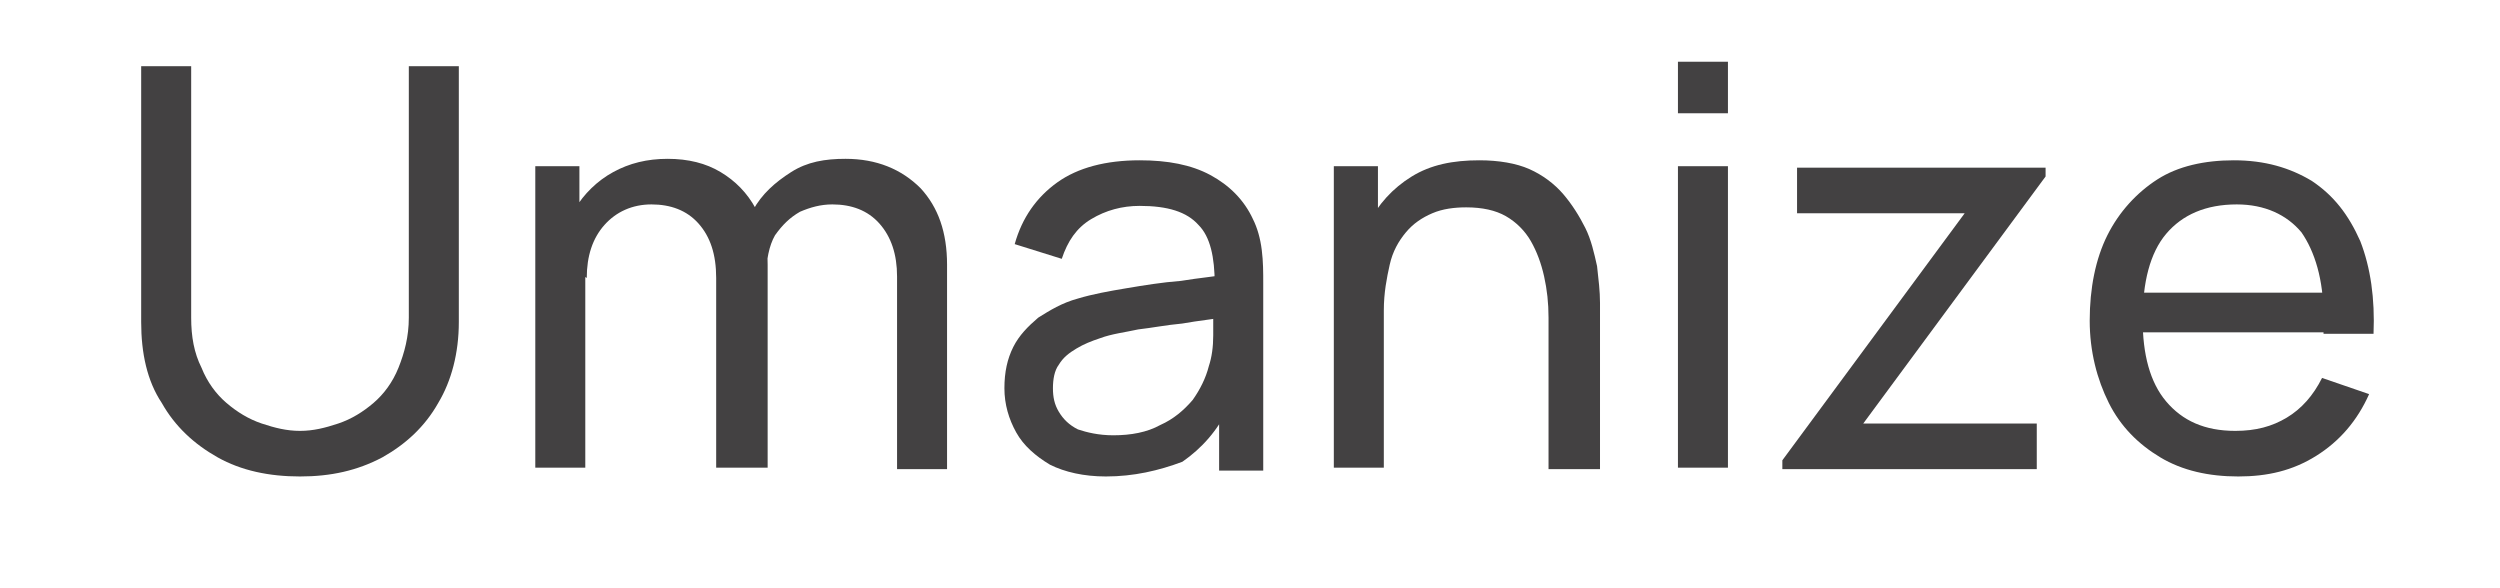
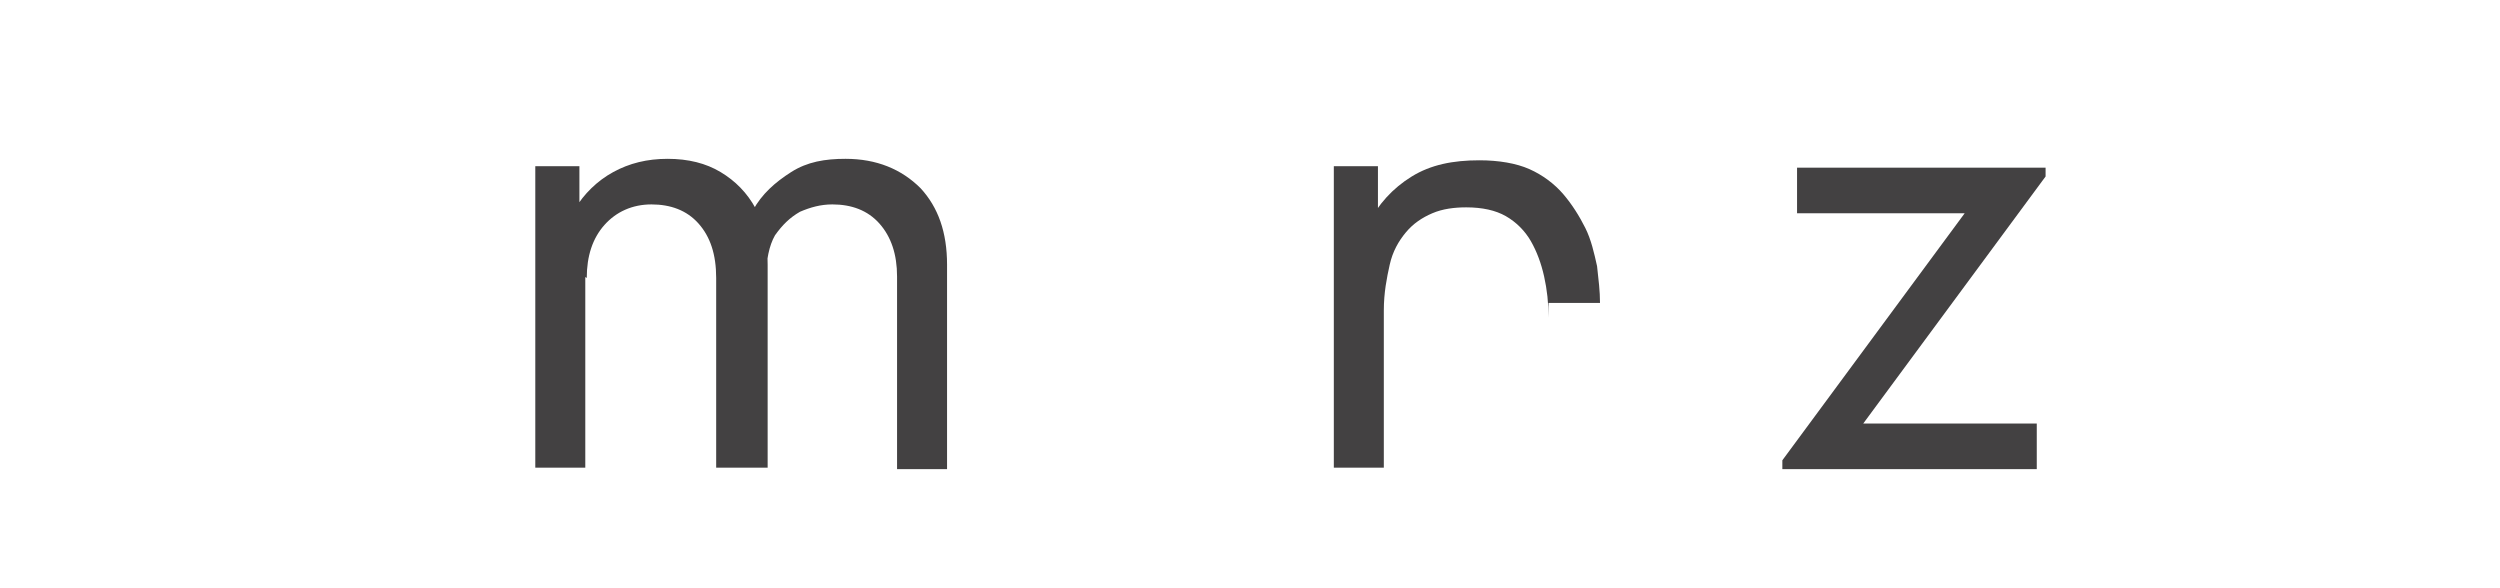
<svg xmlns="http://www.w3.org/2000/svg" id="uuid-c1c6a75a-0c99-4df7-89d0-425a571579c9" x="0px" y="0px" width="170px" height="40px" viewBox="0 0 170 40" style="enable-background:new 0 0 170 40;" xml:space="preserve">
  <style type="text/css">	.st0{fill:#434142;}</style>
  <g>
    <g>
-       <path class="st0" d="M20.4,32.4c-2.1,0-4-0.4-5.6-1.3c-1.6-0.9-2.9-2.1-3.8-3.7C10,25.9,9.6,24,9.6,21.9V4.5l3.4,0v17.1   c0,1.3,0.2,2.4,0.7,3.4c0.4,1,1,1.8,1.7,2.4c0.7,0.6,1.5,1.1,2.4,1.4c0.9,0.3,1.7,0.5,2.6,0.5c0.9,0,1.7-0.2,2.6-0.5   s1.7-0.8,2.4-1.4c0.7-0.6,1.3-1.4,1.7-2.4c0.4-1,0.7-2.1,0.7-3.4V4.5h3.4v17.4c0,2.1-0.5,4-1.4,5.5c-0.9,1.6-2.2,2.8-3.8,3.7   C24.3,32,22.5,32.4,20.4,32.4z" />
      <path class="st0" d="M36.4,31.9V11.3h3v5.5h0.4v15H36.4z M48.7,31.9l0-13c0-1.6-0.4-2.8-1.2-3.7c-0.8-0.9-1.9-1.3-3.2-1.3   c-1.3,0-2.4,0.5-3.2,1.4s-1.2,2.1-1.2,3.6l-1.8-1.1c0-1.3,0.3-2.5,1-3.6c0.6-1,1.5-1.9,2.6-2.5s2.3-0.9,3.7-0.9   c1.4,0,2.6,0.3,3.6,0.9s1.8,1.4,2.4,2.5c0.6,1.1,0.8,2.4,0.8,3.8l0,13.8H48.7z M61,31.9l0-13.1c0-1.5-0.4-2.7-1.2-3.6   s-1.9-1.3-3.2-1.3c-0.8,0-1.5,0.2-2.2,0.5c-0.7,0.4-1.2,0.9-1.7,1.6c-0.4,0.7-0.6,1.7-0.6,2.8l-1.8-0.7c0-1.5,0.3-2.7,0.9-3.8   s1.5-1.9,2.6-2.6s2.3-0.9,3.7-0.9c2.1,0,3.8,0.7,5.1,2c1.2,1.3,1.8,3,1.8,5.2l0,13.9H61z" />
-       <path class="st0" d="M75.2,32.4c-1.5,0-2.8-0.3-3.8-0.8c-1-0.6-1.8-1.3-2.3-2.2c-0.5-0.9-0.8-1.9-0.8-3c0-1.1,0.2-2,0.6-2.8   s1-1.4,1.7-2c0.8-0.5,1.6-1,2.7-1.3c1-0.3,2.1-0.5,3.3-0.7c1.2-0.2,2.4-0.4,3.7-0.5c1.2-0.2,2.4-0.3,3.5-0.5l-1.2,0.7   c0-1.8-0.3-3.2-1.1-4c-0.8-0.9-2.1-1.3-4-1.3c-1.2,0-2.3,0.3-3.3,0.9s-1.6,1.5-2,2.7l-3.2-1c0.5-1.8,1.5-3.2,2.9-4.2   c1.4-1,3.3-1.5,5.6-1.5c1.9,0,3.5,0.3,4.8,1c1.3,0.7,2.3,1.7,2.9,3c0.3,0.6,0.5,1.3,0.6,2.1s0.1,1.5,0.1,2.3v12.7h-3v-4.9l0.7,0.5   c-0.8,1.7-1.9,2.9-3.2,3.8C78.8,32,77.1,32.4,75.2,32.4z M75.7,29.6c1.2,0,2.3-0.2,3.2-0.7c0.9-0.4,1.6-1,2.2-1.7   c0.5-0.7,0.9-1.5,1.1-2.3c0.2-0.6,0.3-1.3,0.3-2.1s0-1.4,0-1.8l1.2,0.5c-1.1,0.2-2.2,0.3-3.3,0.5c-1.1,0.1-2.1,0.3-3,0.4   c-0.9,0.2-1.8,0.3-2.6,0.6c-0.6,0.2-1.1,0.4-1.6,0.7c-0.5,0.3-0.9,0.6-1.2,1.1c-0.3,0.4-0.4,1-0.4,1.6c0,0.6,0.1,1.1,0.4,1.6   s0.7,0.9,1.3,1.2C73.9,29.4,74.7,29.6,75.7,29.6z" />
-       <path class="st0" d="M90.7,31.9V11.3h3v5.5h0.4v15H90.7z M105.3,31.9V21.6c0-1-0.1-1.9-0.3-2.8s-0.5-1.7-0.9-2.4   c-0.4-0.7-1-1.3-1.7-1.7s-1.6-0.6-2.7-0.6c-0.8,0-1.6,0.1-2.3,0.4s-1.3,0.7-1.8,1.3c-0.5,0.6-0.9,1.3-1.1,2.2s-0.4,1.9-0.4,3.1   l-2.2-0.7c0-2,0.4-3.7,1.1-5.1c0.7-1.4,1.7-2.5,3-3.3c1.3-0.8,2.8-1.1,4.6-1.1c1.3,0,2.5,0.2,3.4,0.6s1.7,1,2.3,1.7   c0.6,0.7,1.1,1.5,1.5,2.3s0.6,1.7,0.8,2.6c0.1,0.9,0.2,1.7,0.2,2.5v11.3H105.3z" />
-       <path class="st0" d="M114.1,7.7V4.2h3.4v3.5H114.1z M114.1,31.9V11.3h3.4v20.5H114.1z" />
+       <path class="st0" d="M90.7,31.9V11.3h3v5.5h0.4v15H90.7z M105.3,31.9V21.6c0-1-0.1-1.9-0.3-2.8s-0.5-1.7-0.9-2.4   c-0.4-0.7-1-1.3-1.7-1.7s-1.6-0.6-2.7-0.6c-0.8,0-1.6,0.1-2.3,0.4s-1.3,0.7-1.8,1.3c-0.5,0.6-0.9,1.3-1.1,2.2s-0.4,1.9-0.4,3.1   l-2.2-0.7c0-2,0.4-3.7,1.1-5.1c0.7-1.4,1.7-2.5,3-3.3c1.3-0.8,2.8-1.1,4.6-1.1c1.3,0,2.5,0.2,3.4,0.6s1.7,1,2.3,1.7   c0.6,0.7,1.1,1.5,1.5,2.3s0.6,1.7,0.8,2.6c0.1,0.9,0.2,1.7,0.2,2.5H105.3z" />
      <path class="st0" d="M121.2,31.9v-0.6l12.4-16.8h-11.4v-3.1h16.9V12l-12.4,16.8h11.8v3.1H121.2z" />
-       <path class="st0" d="M152.2,32.4c-2,0-3.8-0.4-5.3-1.3s-2.7-2.1-3.5-3.7c-0.8-1.6-1.3-3.5-1.3-5.6c0-2.2,0.4-4.2,1.2-5.8   c0.8-1.6,2-2.9,3.4-3.8s3.2-1.3,5.2-1.3c2.1,0,3.8,0.5,5.3,1.4c1.5,1,2.5,2.3,3.3,4.1c0.7,1.8,1,3.9,0.9,6.3h-3.4v-1.2   c0-2.5-0.6-4.4-1.5-5.7c-1-1.2-2.5-1.9-4.4-1.9c-2.1,0-3.7,0.7-4.8,2c-1.1,1.3-1.6,3.3-1.6,5.8c0,2.4,0.5,4.3,1.6,5.6   c1.1,1.3,2.6,2,4.7,2c1.4,0,2.5-0.3,3.5-0.9c1-0.6,1.8-1.5,2.4-2.7l3.2,1.1c-0.8,1.8-2,3.2-3.6,4.2S154.2,32.4,152.2,32.4z    M144.6,22.6v-2.7h15.2v2.7H144.6z" />
    </g>
  </g>
</svg>